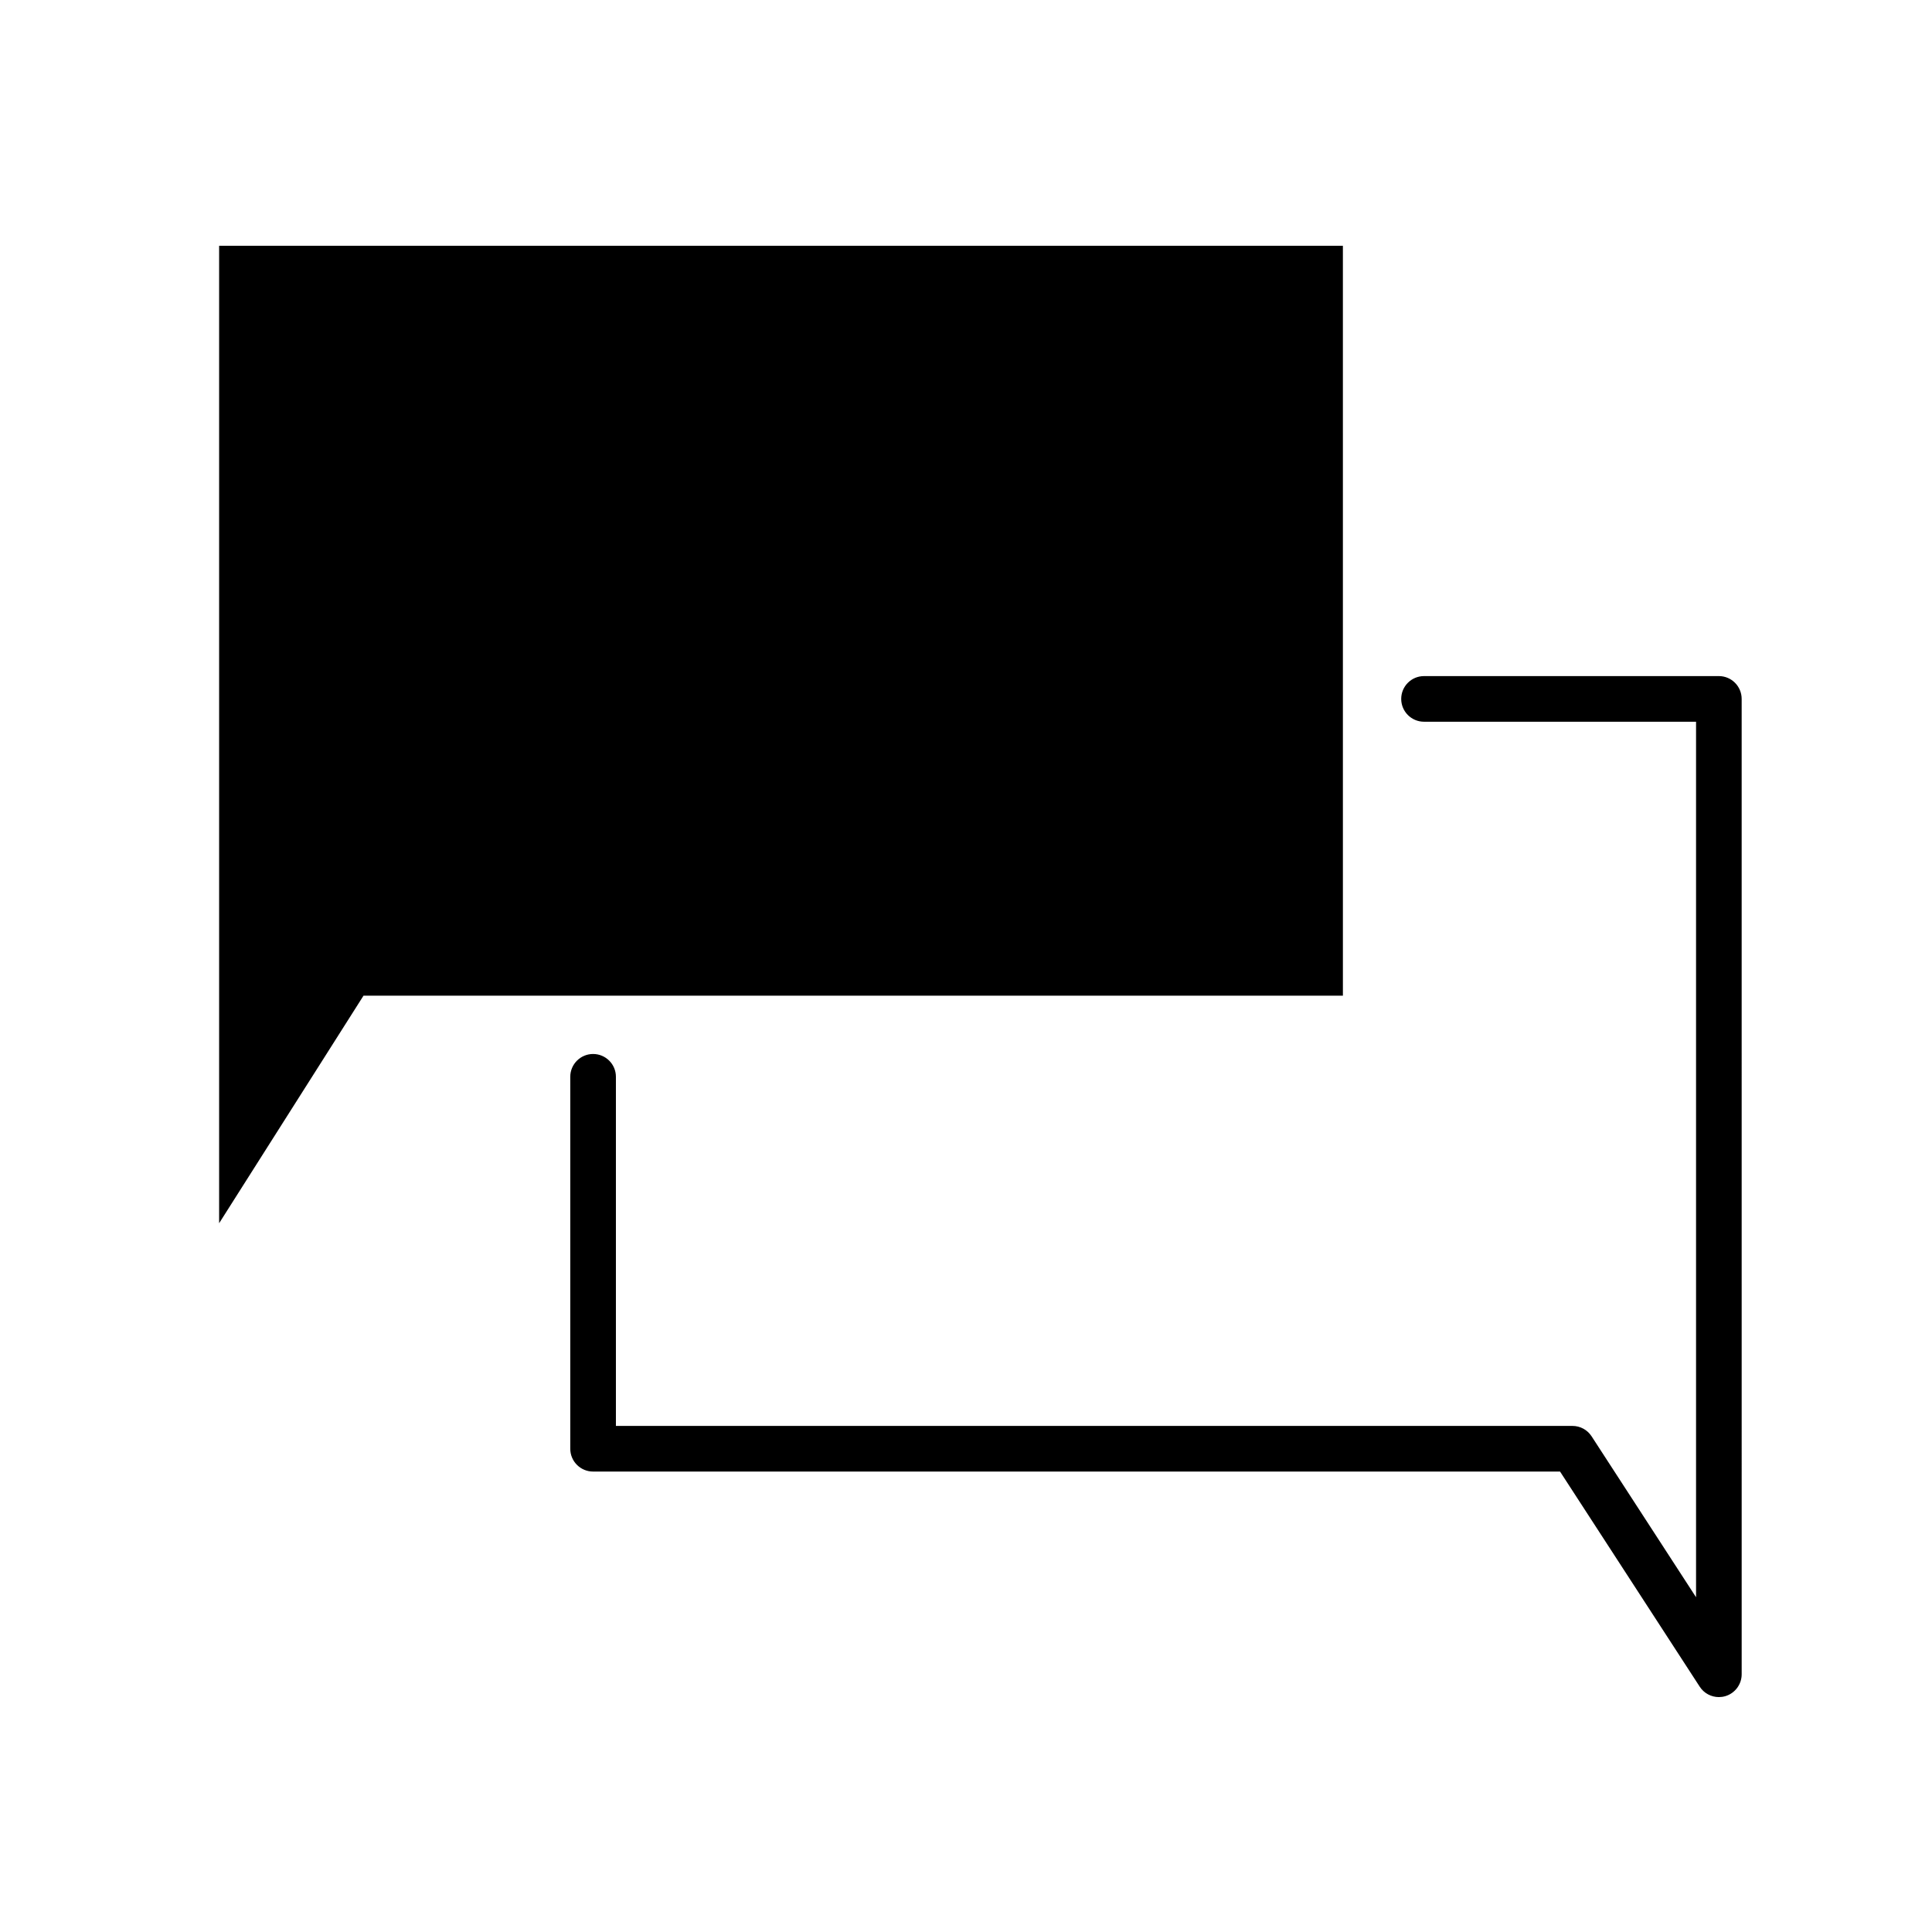
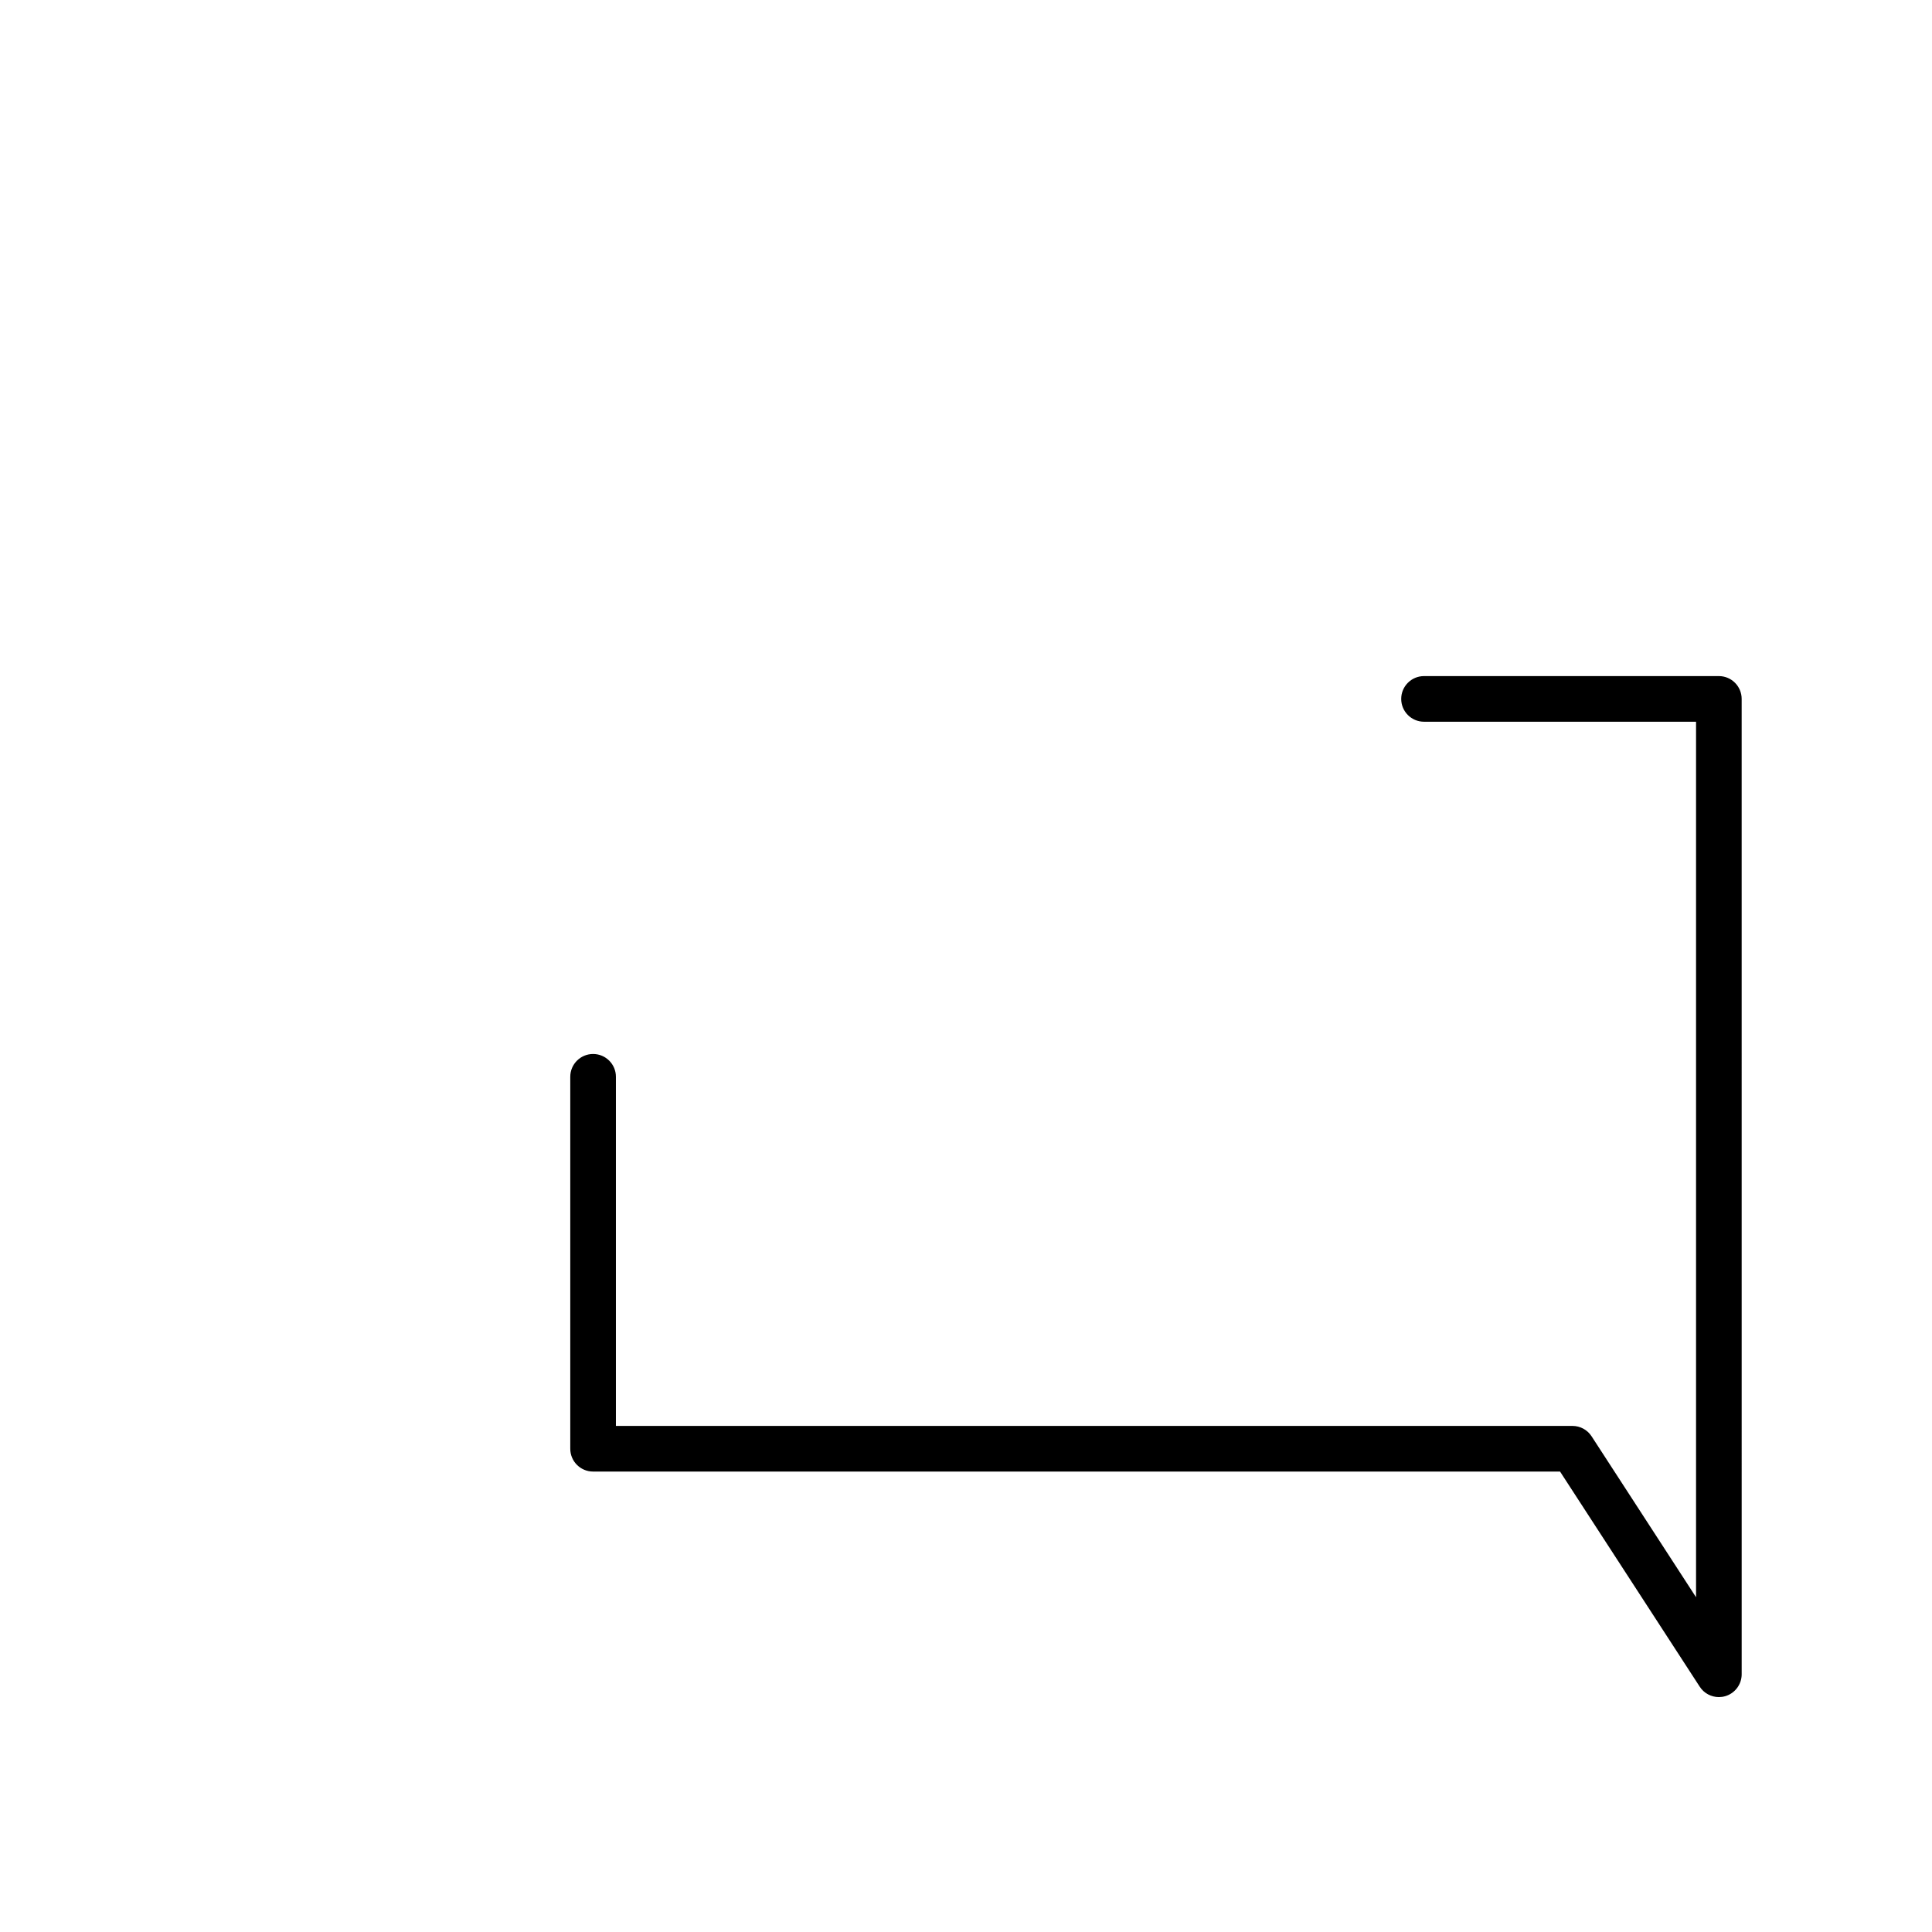
<svg xmlns="http://www.w3.org/2000/svg" fill="#000000" width="800px" height="800px" version="1.1" viewBox="144 144 512 512">
  <g>
    <path d="m301.17 533.98h256.26l37.016 57.012c1.137 1.754 3.062 2.754 5.074 2.754 0.57 0 1.152-0.082 1.719-0.246 2.562-0.766 4.324-3.125 4.324-5.801l-0.004-258.48c0-3.34-2.707-6.047-6.039-6.047h-78.137c-3.34 0-6.047 2.707-6.047 6.047s2.707 6.047 6.047 6.047h72.09v232.02l-27.684-42.648c-1.113-1.719-3.023-2.754-5.066-2.754h-253.5v-92.527c0-3.336-2.711-6.039-6.047-6.039s-6.047 2.707-6.047 6.039v98.574c0 3.344 2.711 6.047 6.047 6.047z" />
-     <path d="m499.88 209.14h-297.81v259.03l38.262-60.305h259.55z" />
  </g>
</svg>